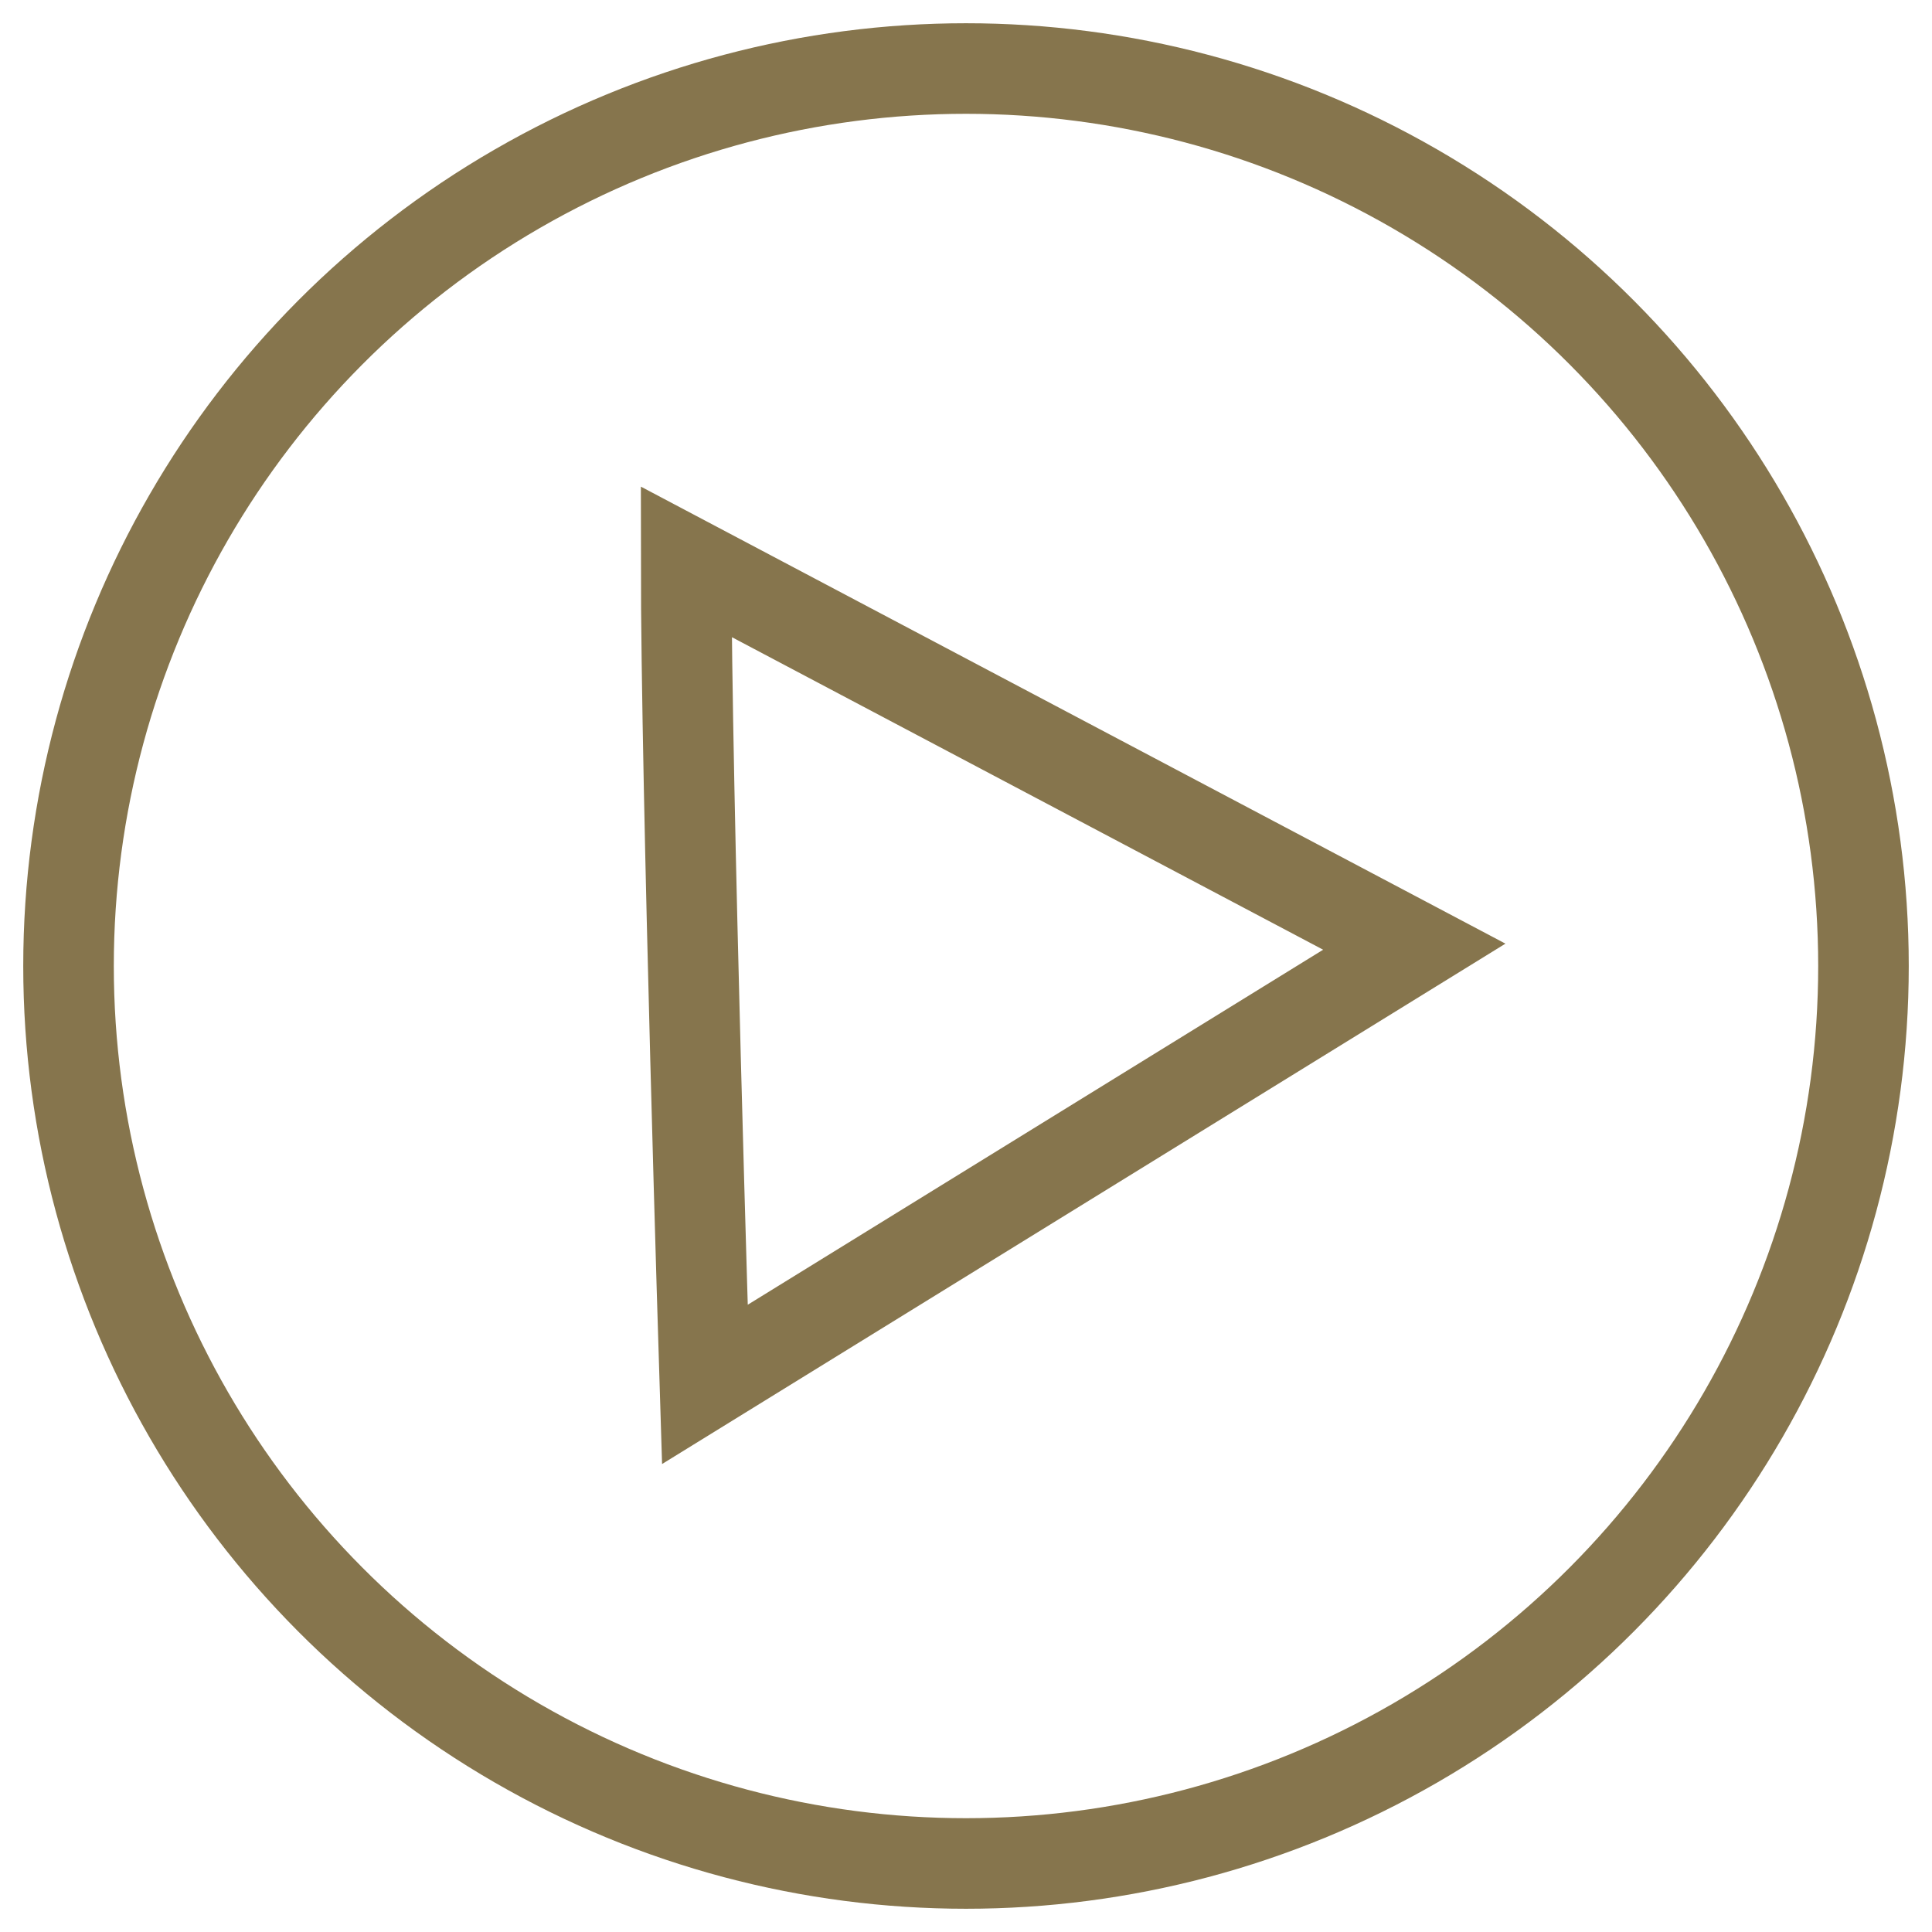
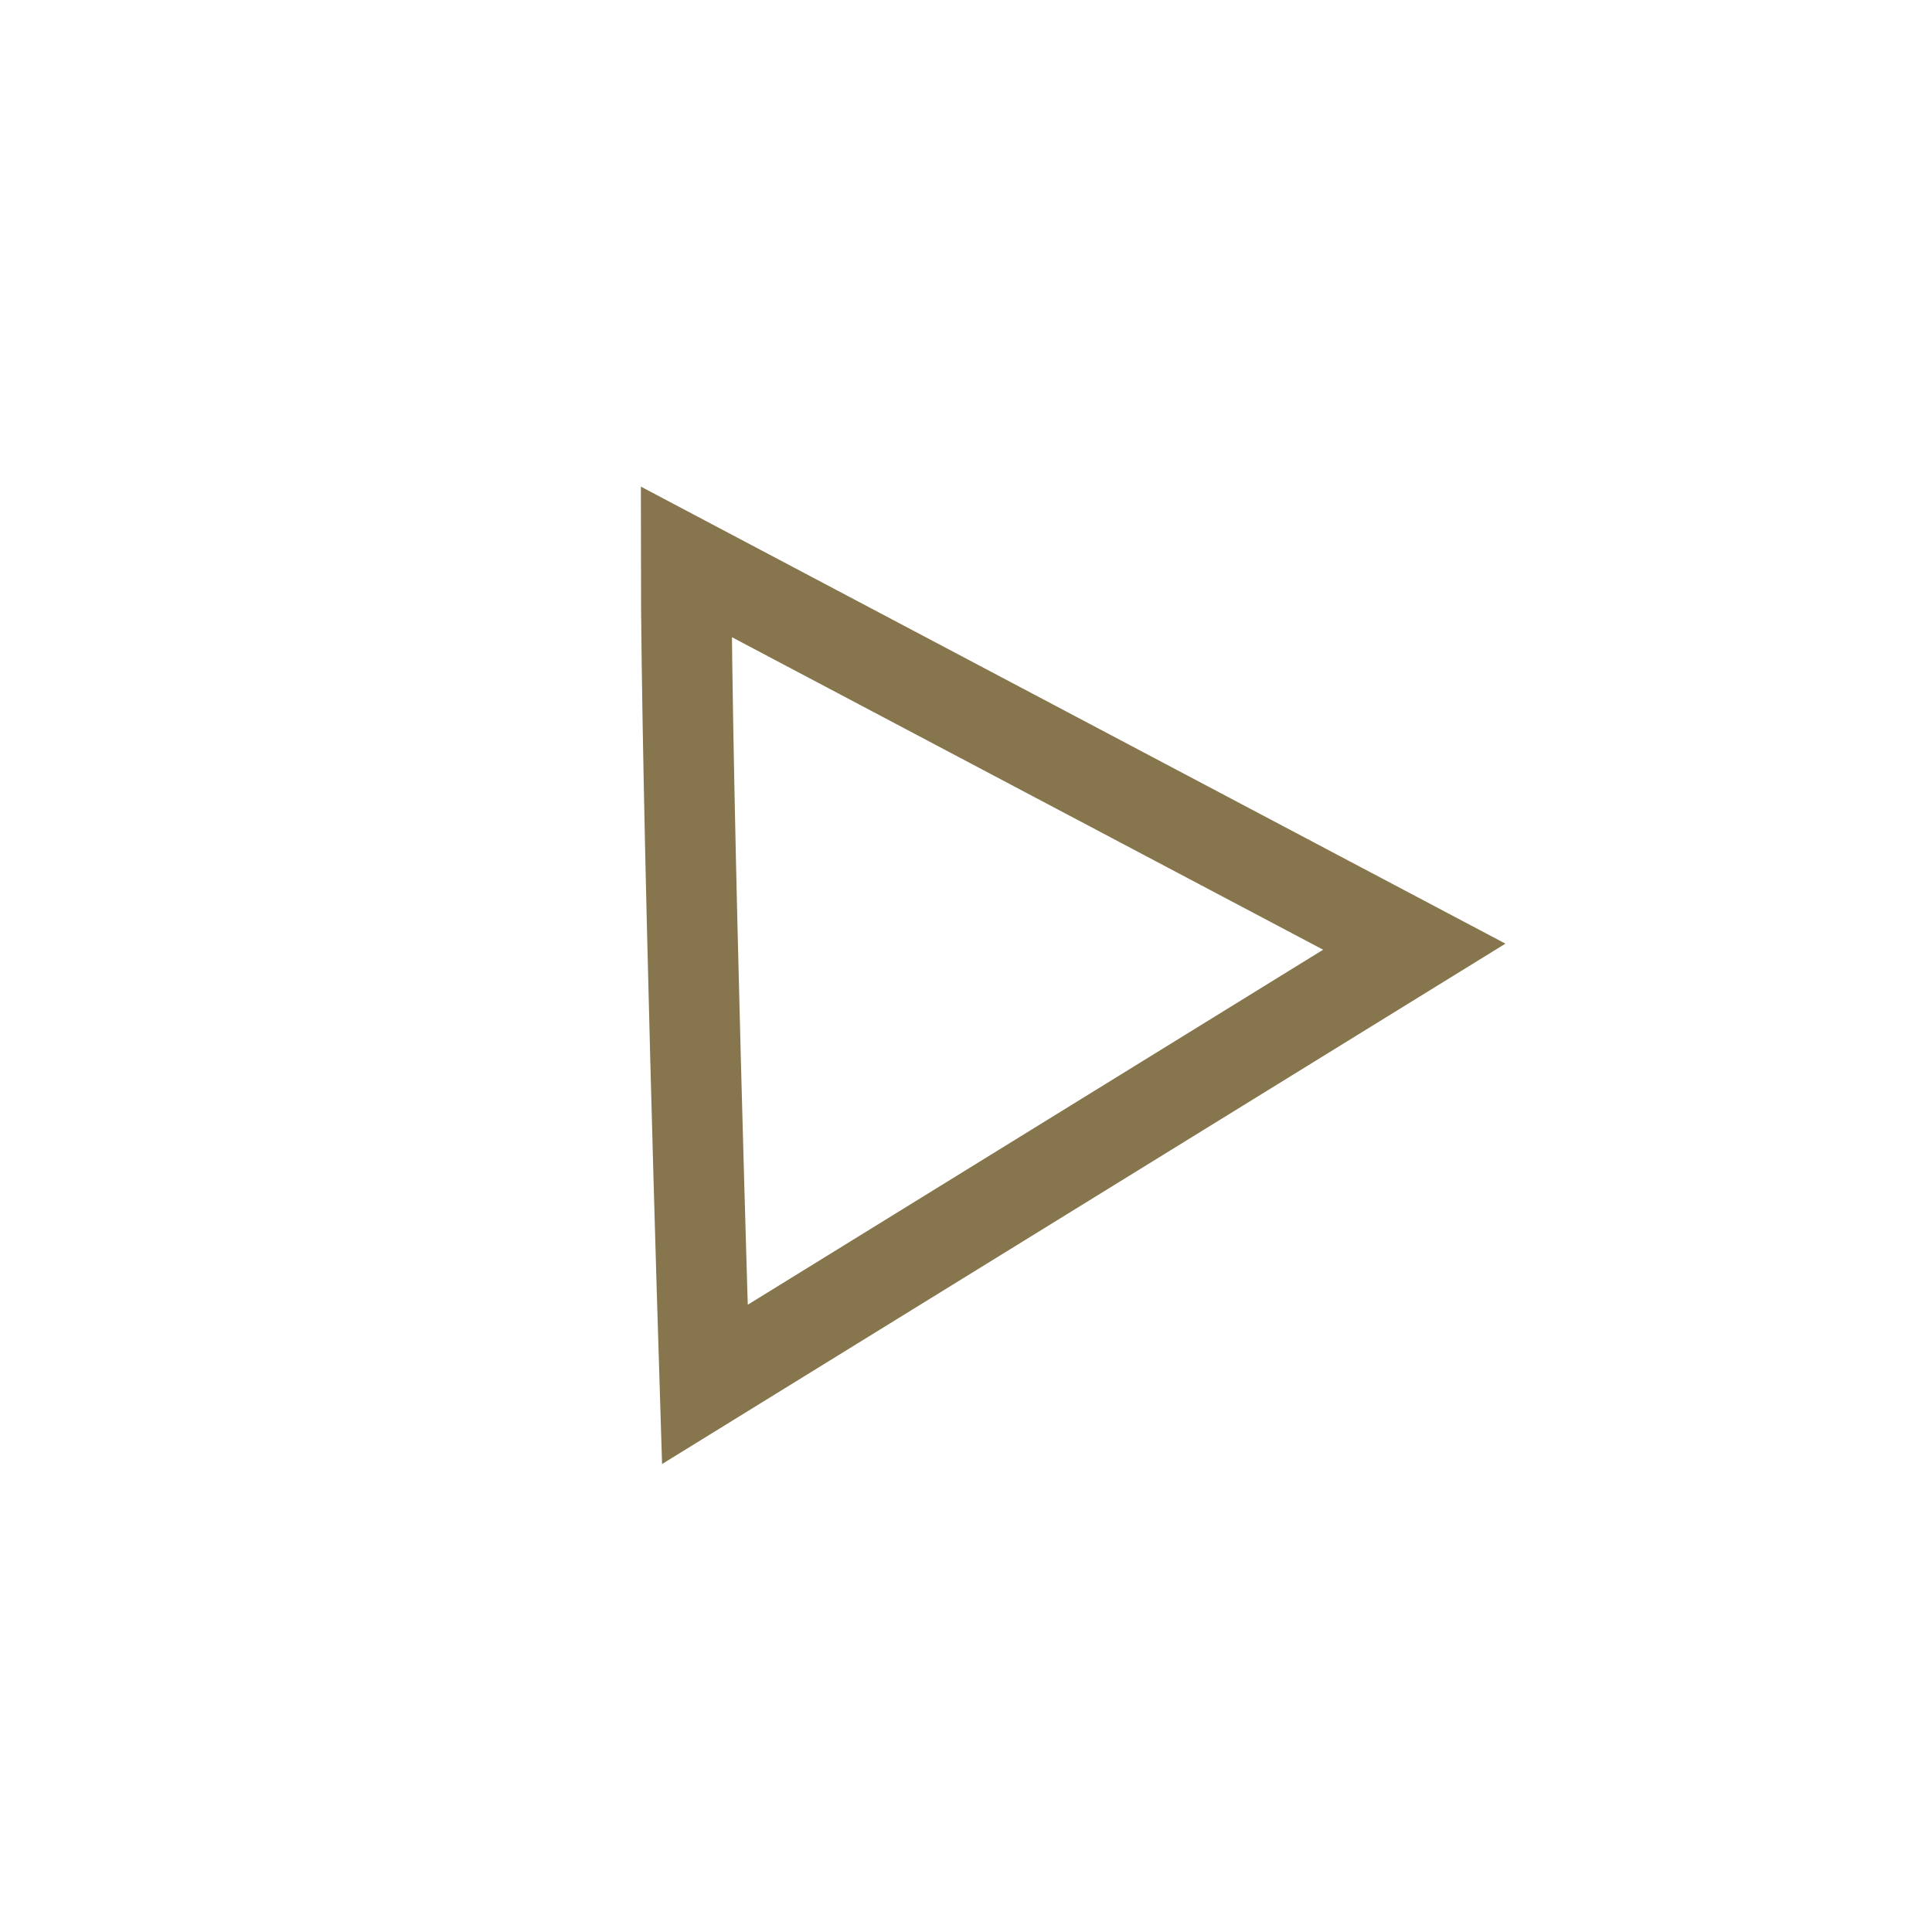
<svg xmlns="http://www.w3.org/2000/svg" id="Ebene_1" data-name="Ebene 1" width="64" height="64" viewBox="0 0 64 64">
-   <circle cx="32" cy="32" r="29.73" style="fill: none; stroke: #86754d; stroke-miterlimit: 10; stroke-width: 3px;" />
  <path d="m22.73,18.61l24.12,12.75-23.5,14.5s-.62-19.75-.62-27.25Z" style="fill: none; stroke: #86754d; stroke-miterlimit: 10; stroke-width: 3px;" />
</svg>